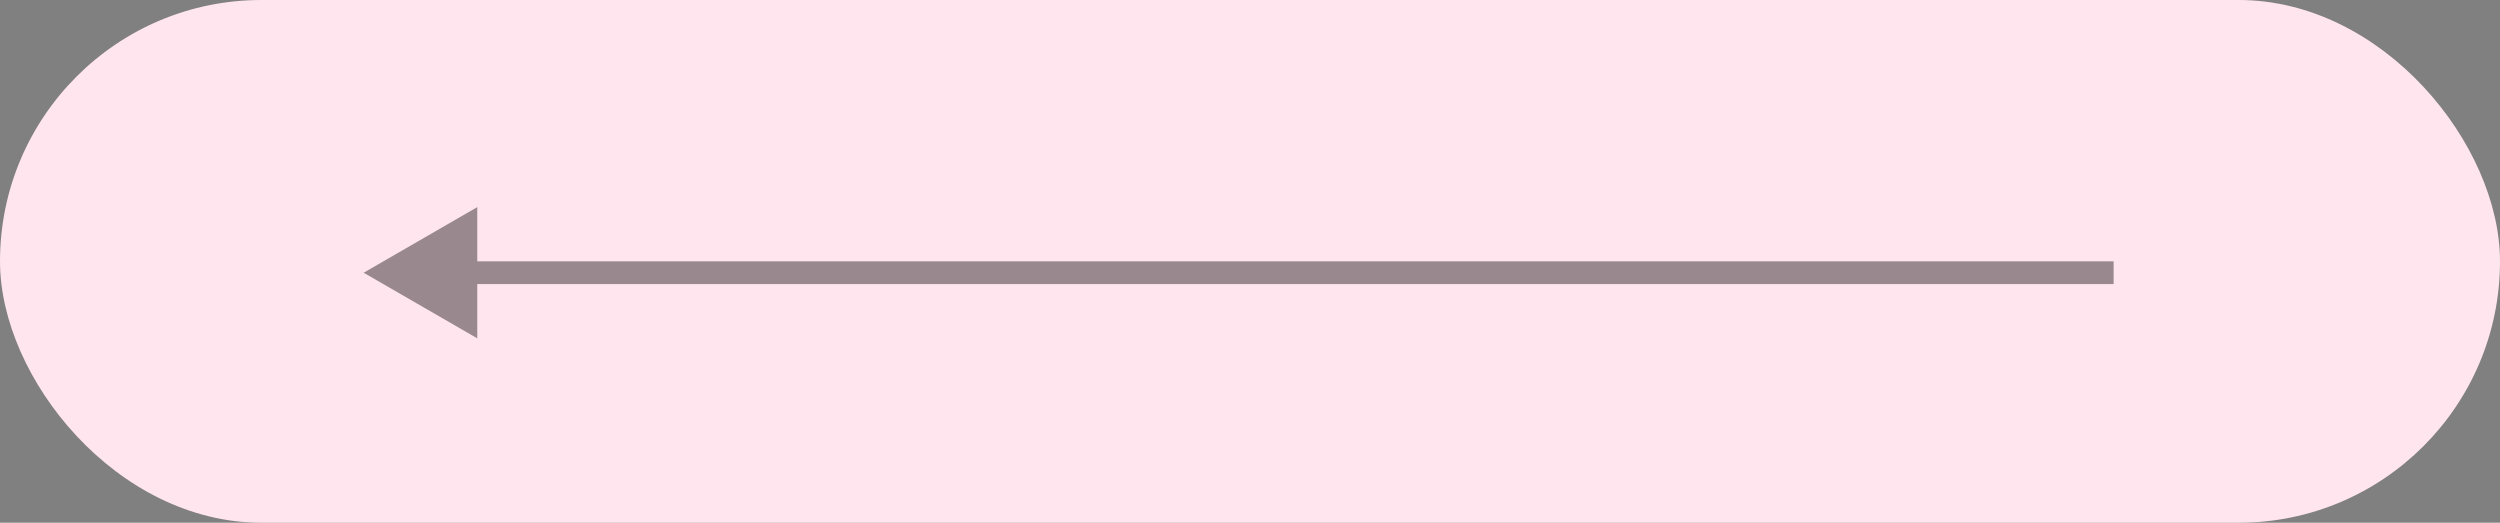
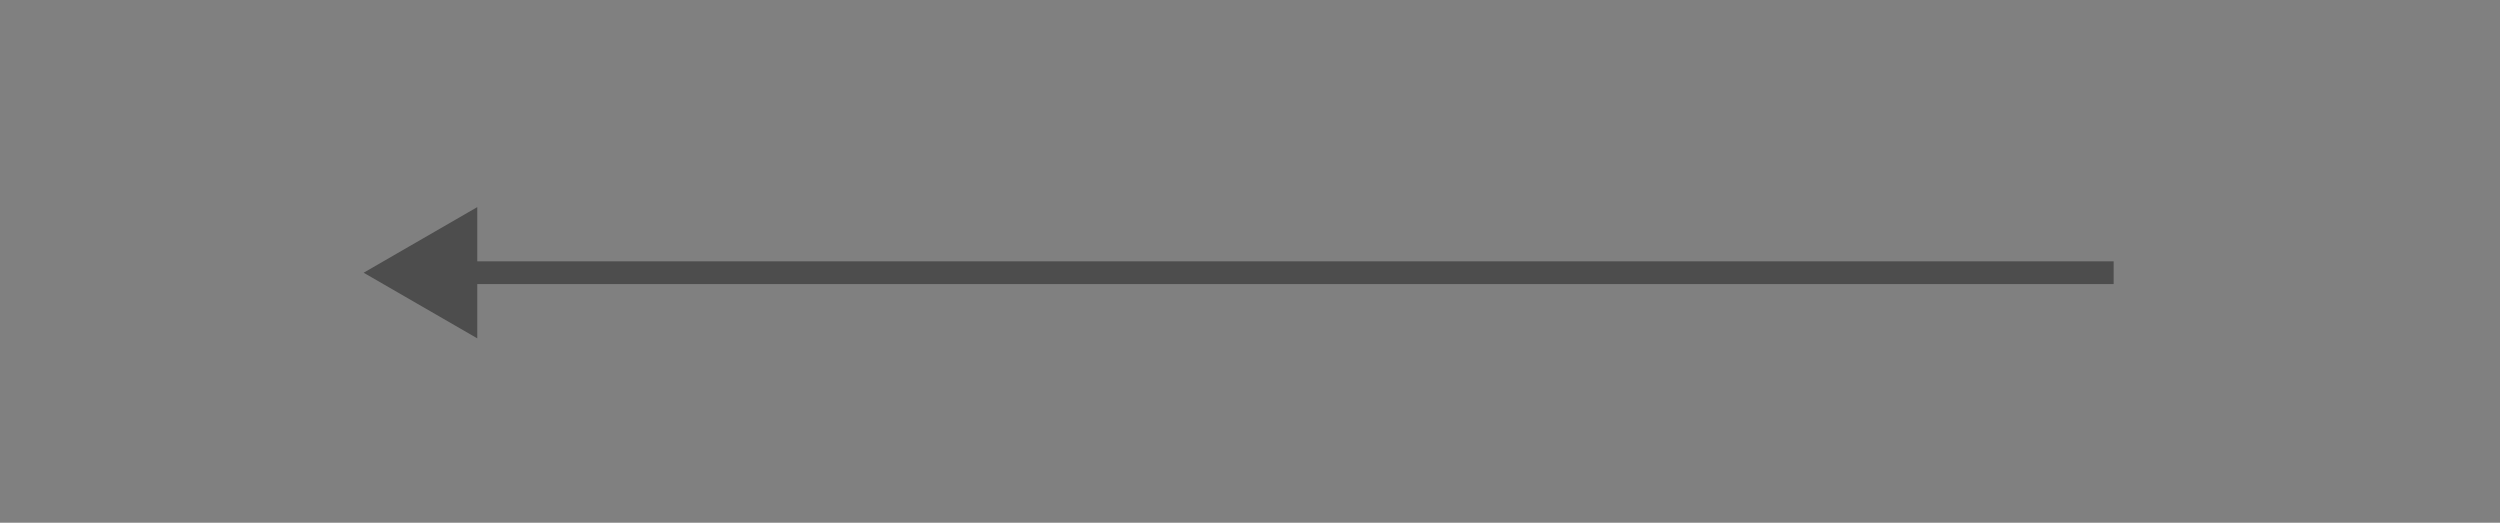
<svg xmlns="http://www.w3.org/2000/svg" width="110" height="23" viewBox="0 0 110 23" fill="none">
  <rect x="0" y="0" width="110" height="23" fill="#808080" stroke="none" />
-   <rect width="110" height="23" rx="11.5" fill="#FFE5ED" />
  <path d="M16 12L21 9.113V14.887L16 12ZM93 12.5H20.5V11.5H93V12.5Z" fill="black" fill-opacity="0.4" />
</svg>